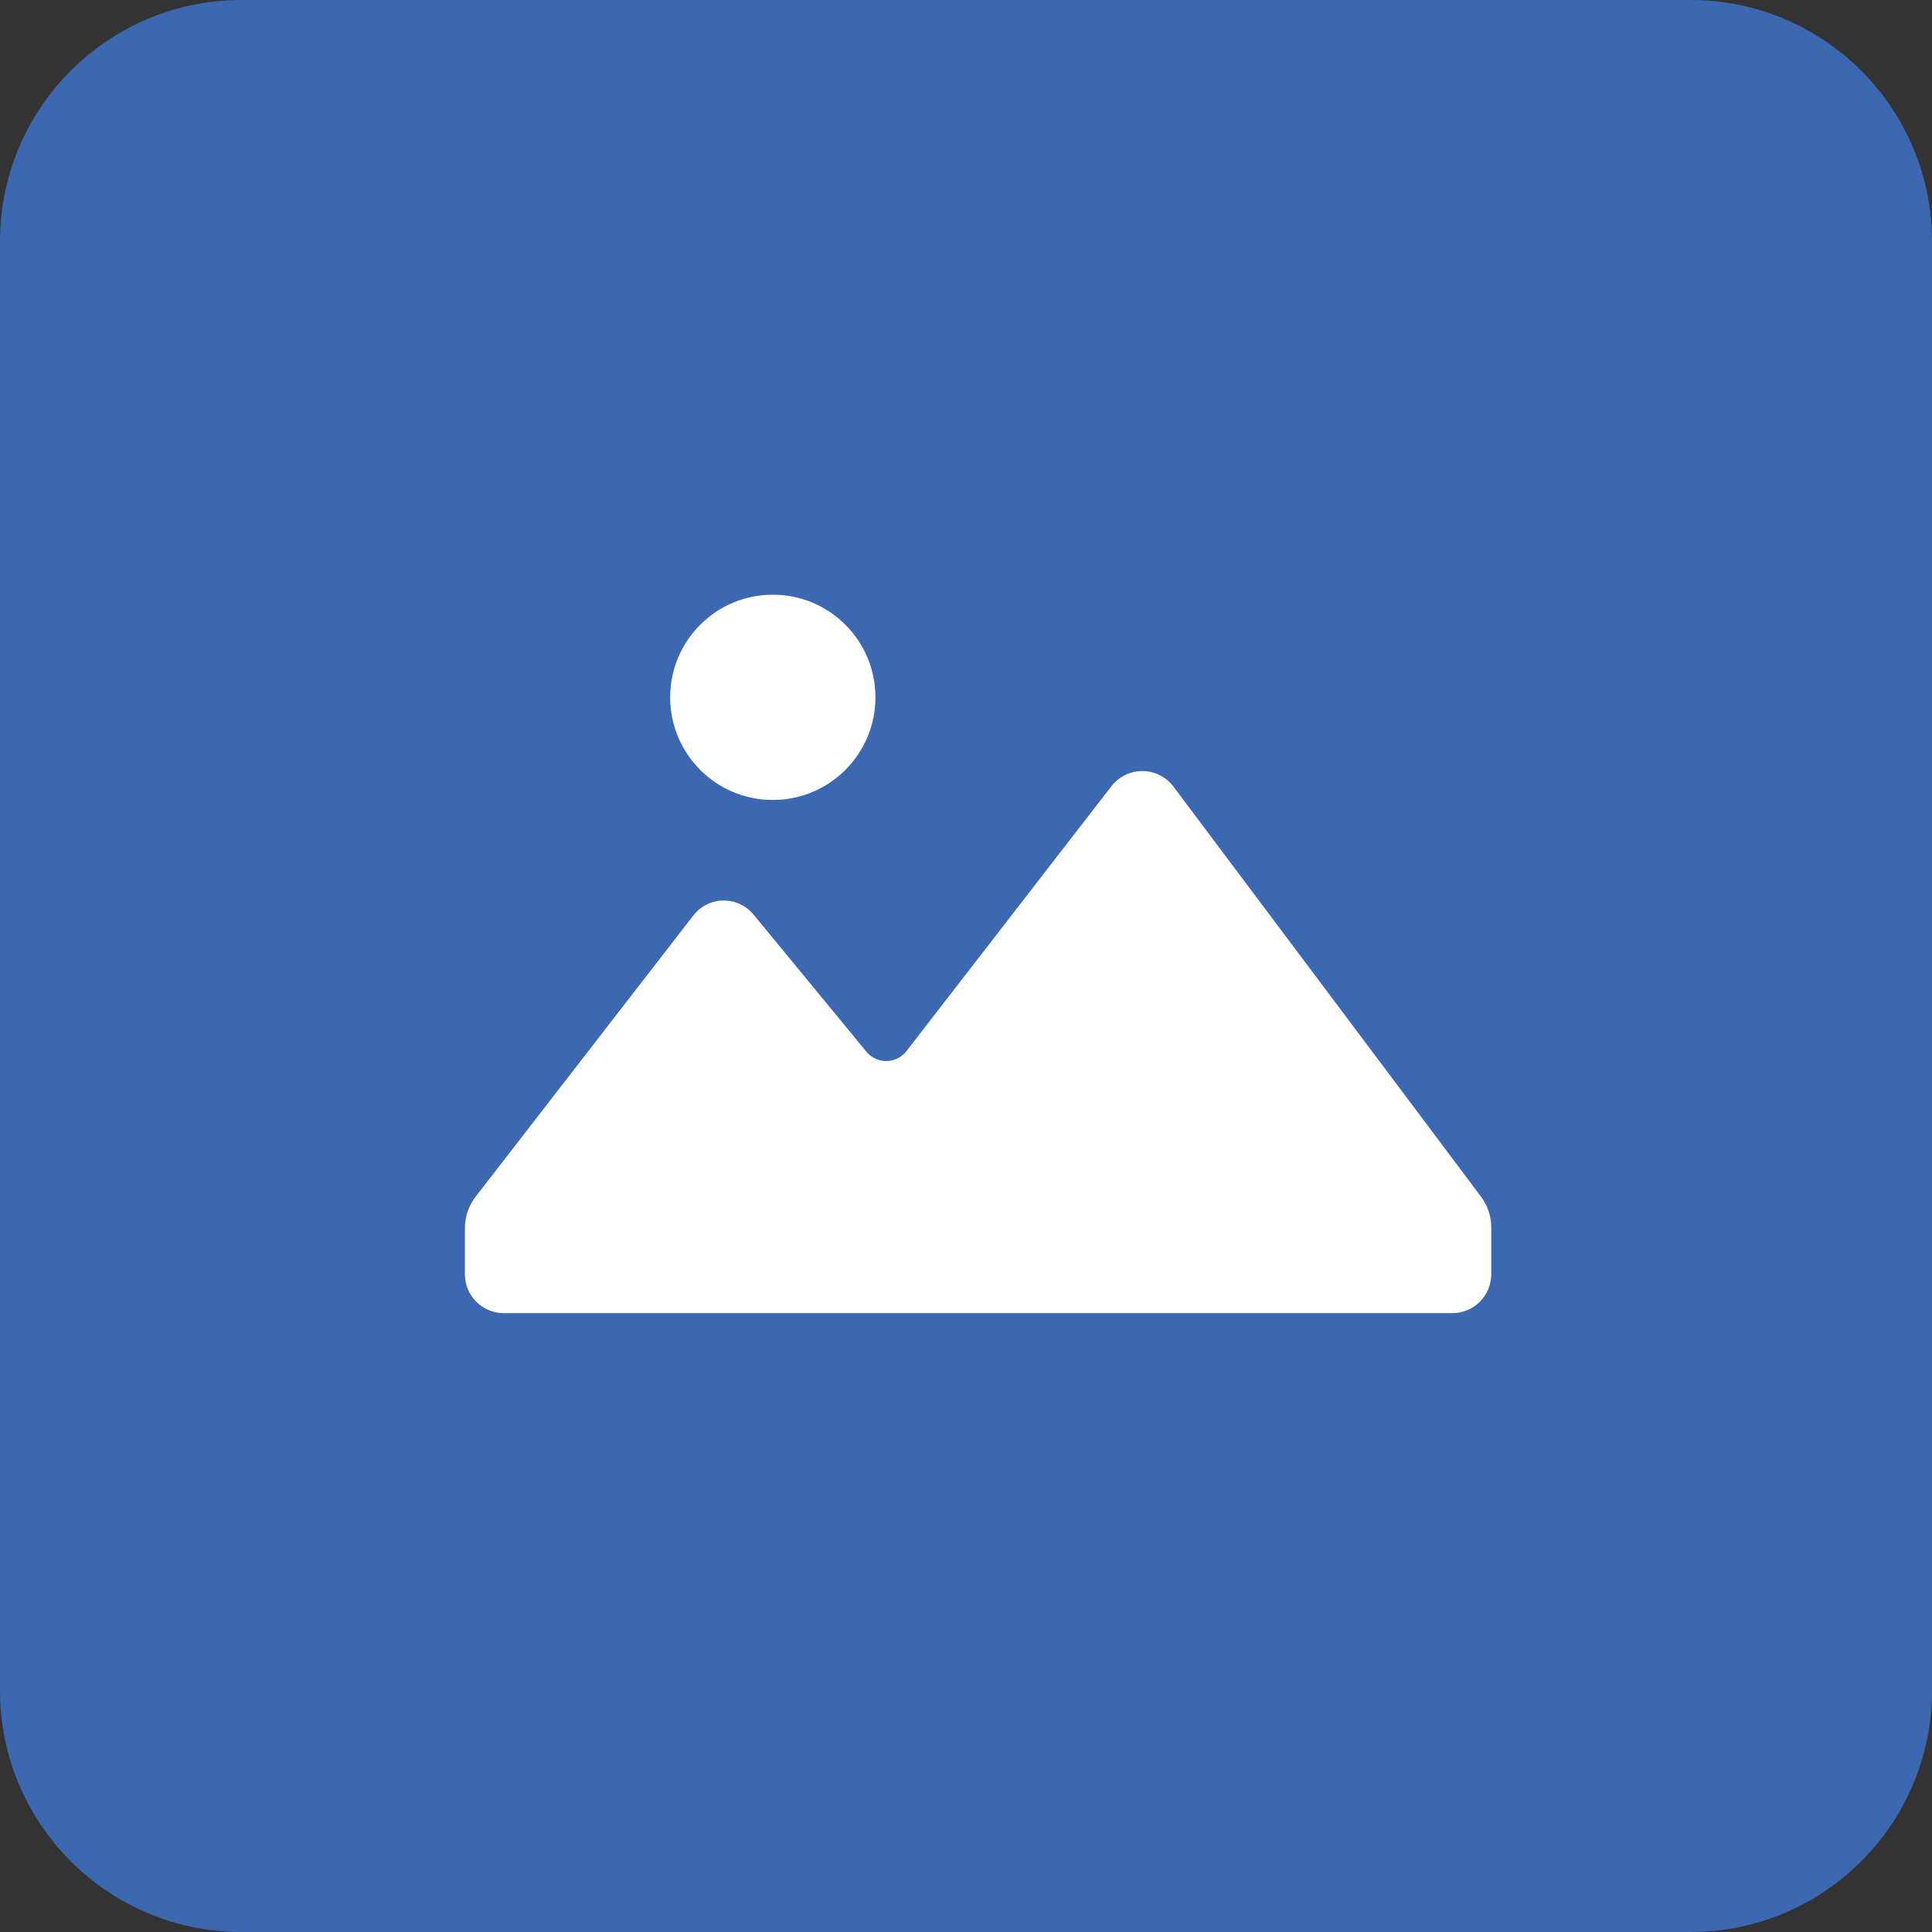
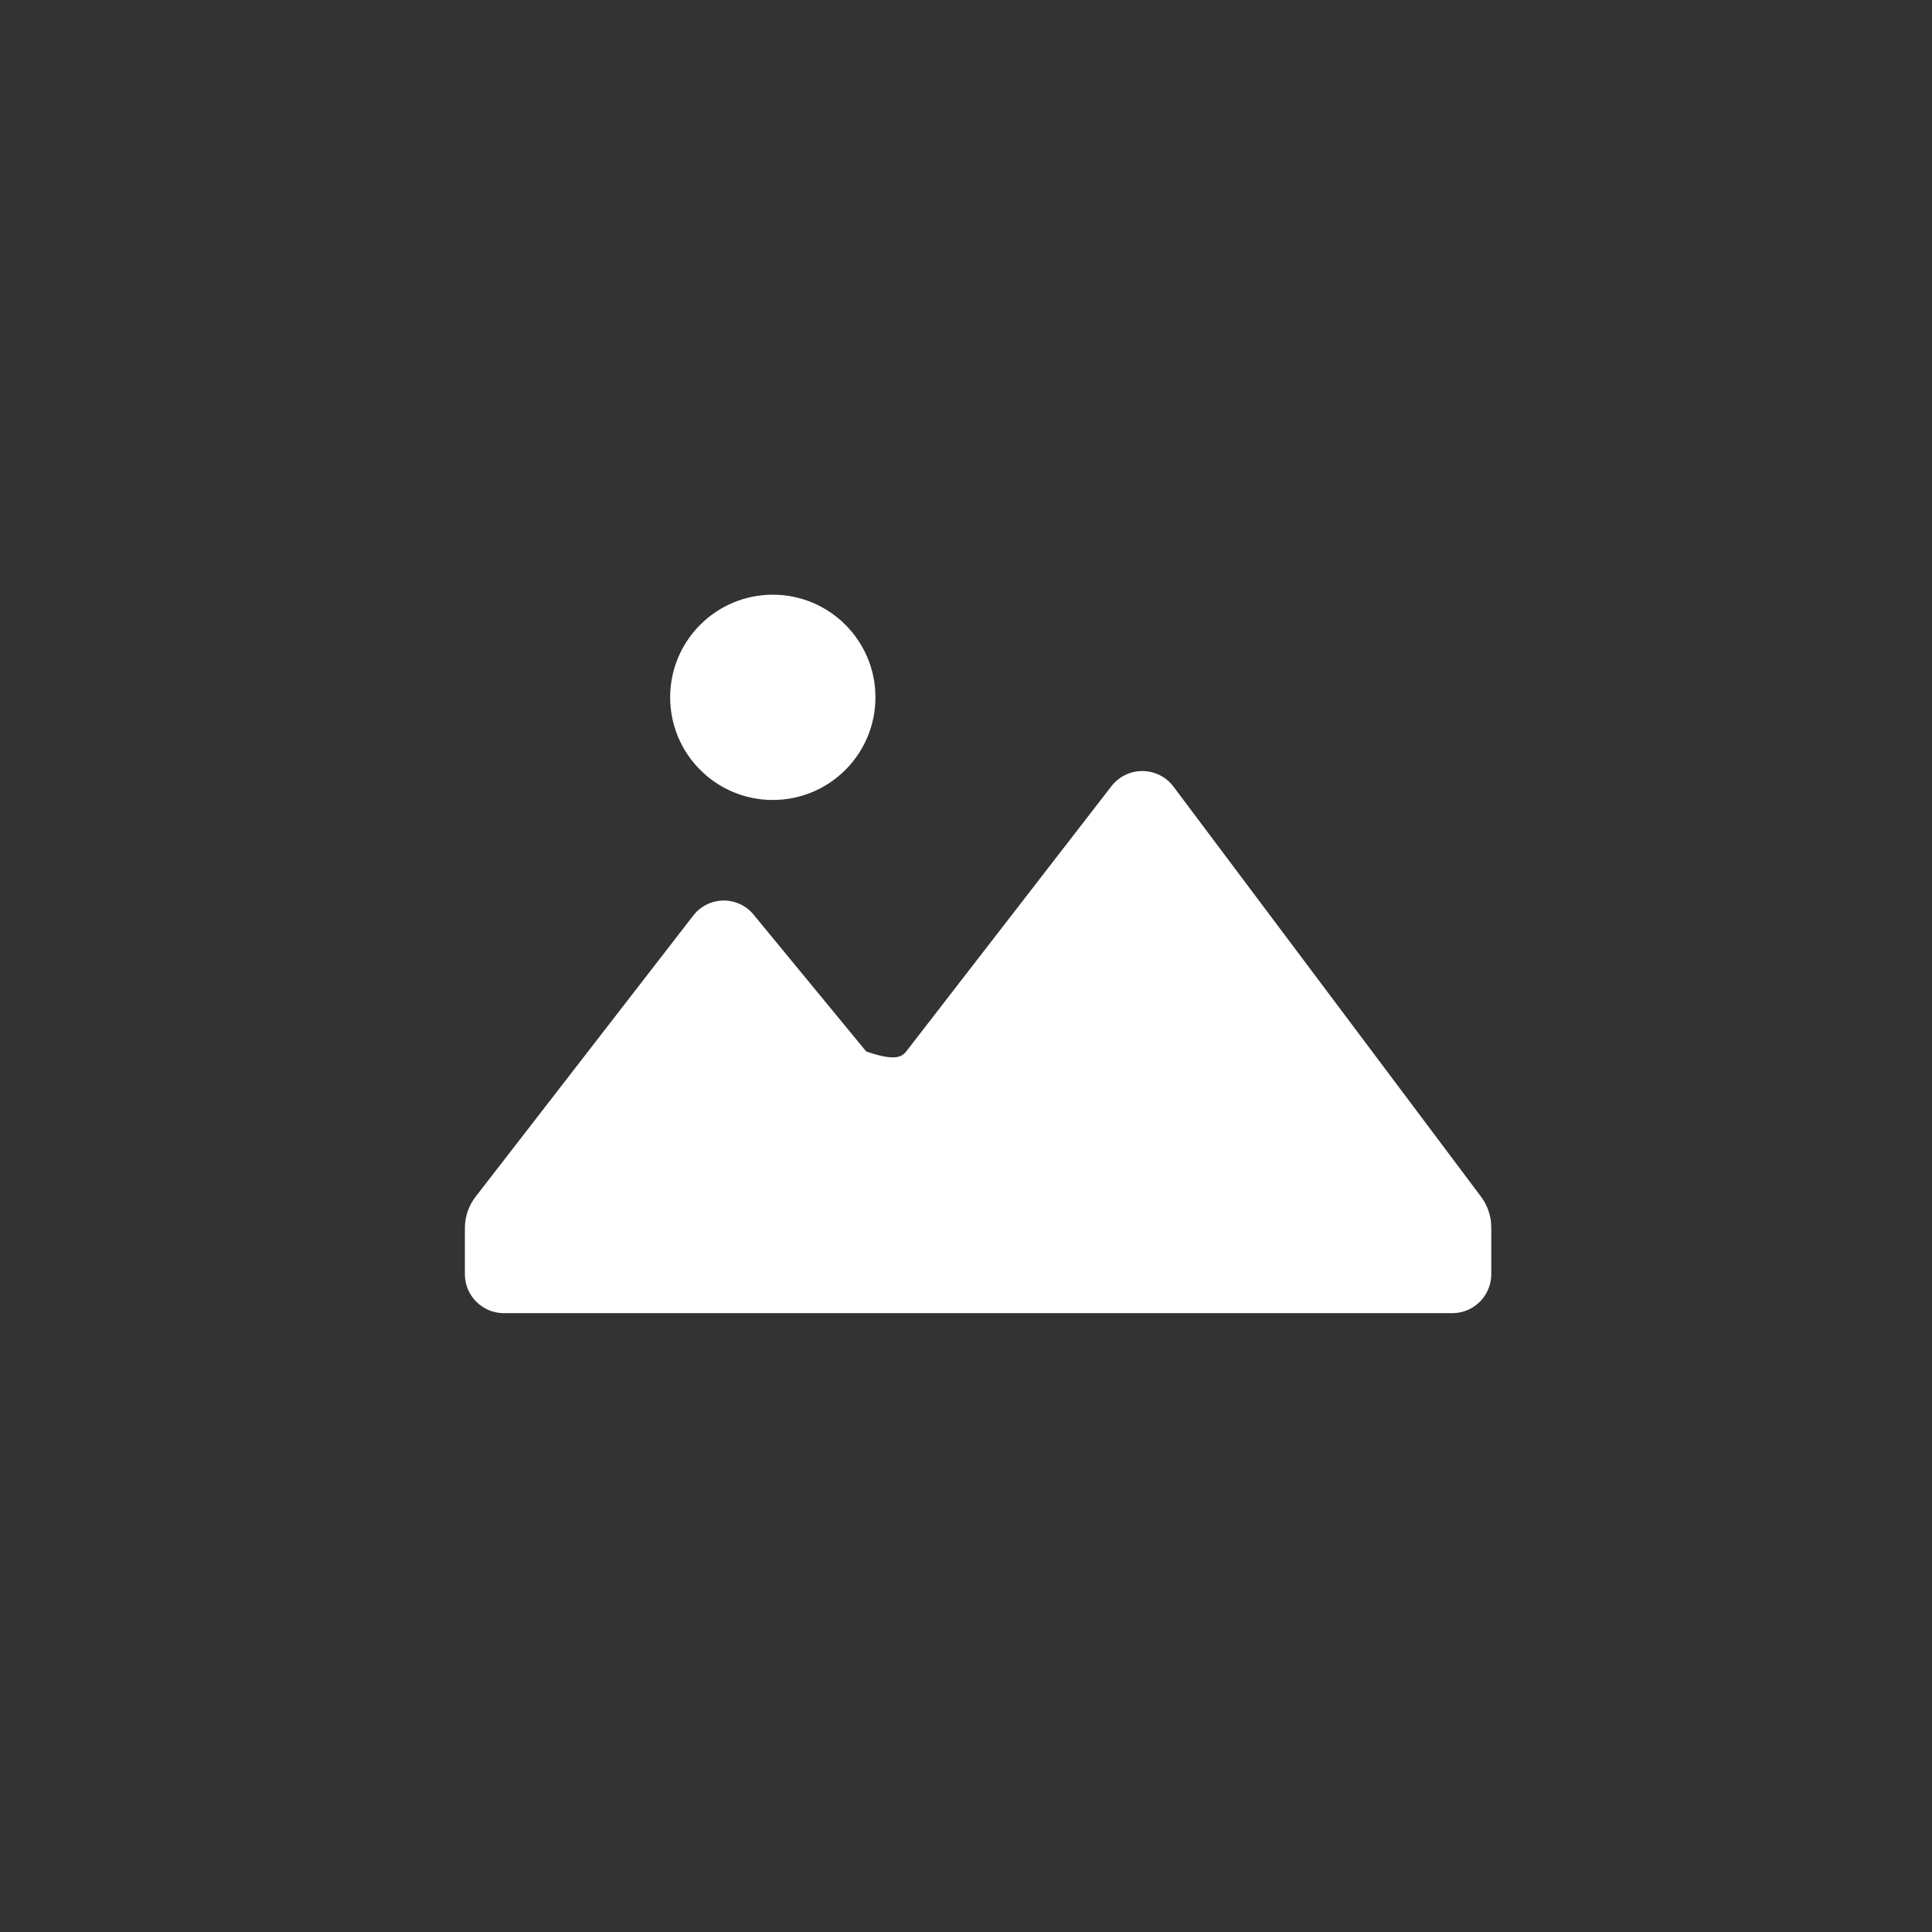
<svg xmlns="http://www.w3.org/2000/svg" width="80" height="80" viewBox="0 0 80 80" fill="none">
  <rect x="0" y="0" width="80" height="80" fill="#333333" stroke="none" />
-   <path d="M0 10C0 4.477 4.477 0 10 0H70C75.523 0 80 4.477 80 10V70C80 75.523 75.523 80 70 80H10C4.477 80 0 75.523 0 70V10Z" fill="#3B68B1" />
-   <path fill-rule="evenodd" clip-rule="evenodd" d="M32 24.625C29.653 24.625 27.75 26.528 27.75 28.875C27.75 31.222 29.653 33.125 32 33.125C34.347 33.125 36.25 31.222 36.25 28.875C36.25 26.528 34.347 24.625 32 24.625ZM48.575 32.551L61.325 49.551C61.601 49.919 61.75 50.367 61.75 50.826V52.781C61.739 53.657 61.032 54.364 60.156 54.375H20.844C19.968 54.364 19.261 53.657 19.25 52.781V50.847C19.252 50.378 19.408 49.922 19.696 49.551L28.727 37.885C29.03 37.508 29.487 37.289 29.971 37.289C30.454 37.289 30.911 37.508 31.214 37.885L35.867 43.538C36.069 43.789 36.374 43.935 36.696 43.935C37.019 43.935 37.323 43.789 37.525 43.538L46.025 32.551C46.331 32.158 46.801 31.927 47.3 31.927C47.798 31.927 48.269 32.158 48.575 32.551Z" fill="white" />
+   <path fill-rule="evenodd" clip-rule="evenodd" d="M32 24.625C29.653 24.625 27.75 26.528 27.75 28.875C27.75 31.222 29.653 33.125 32 33.125C34.347 33.125 36.25 31.222 36.25 28.875C36.25 26.528 34.347 24.625 32 24.625ZM48.575 32.551L61.325 49.551C61.601 49.919 61.75 50.367 61.75 50.826V52.781C61.739 53.657 61.032 54.364 60.156 54.375H20.844C19.968 54.364 19.261 53.657 19.25 52.781V50.847C19.252 50.378 19.408 49.922 19.696 49.551L28.727 37.885C29.03 37.508 29.487 37.289 29.971 37.289C30.454 37.289 30.911 37.508 31.214 37.885L35.867 43.538C37.019 43.935 37.323 43.789 37.525 43.538L46.025 32.551C46.331 32.158 46.801 31.927 47.3 31.927C47.798 31.927 48.269 32.158 48.575 32.551Z" fill="white" />
</svg>